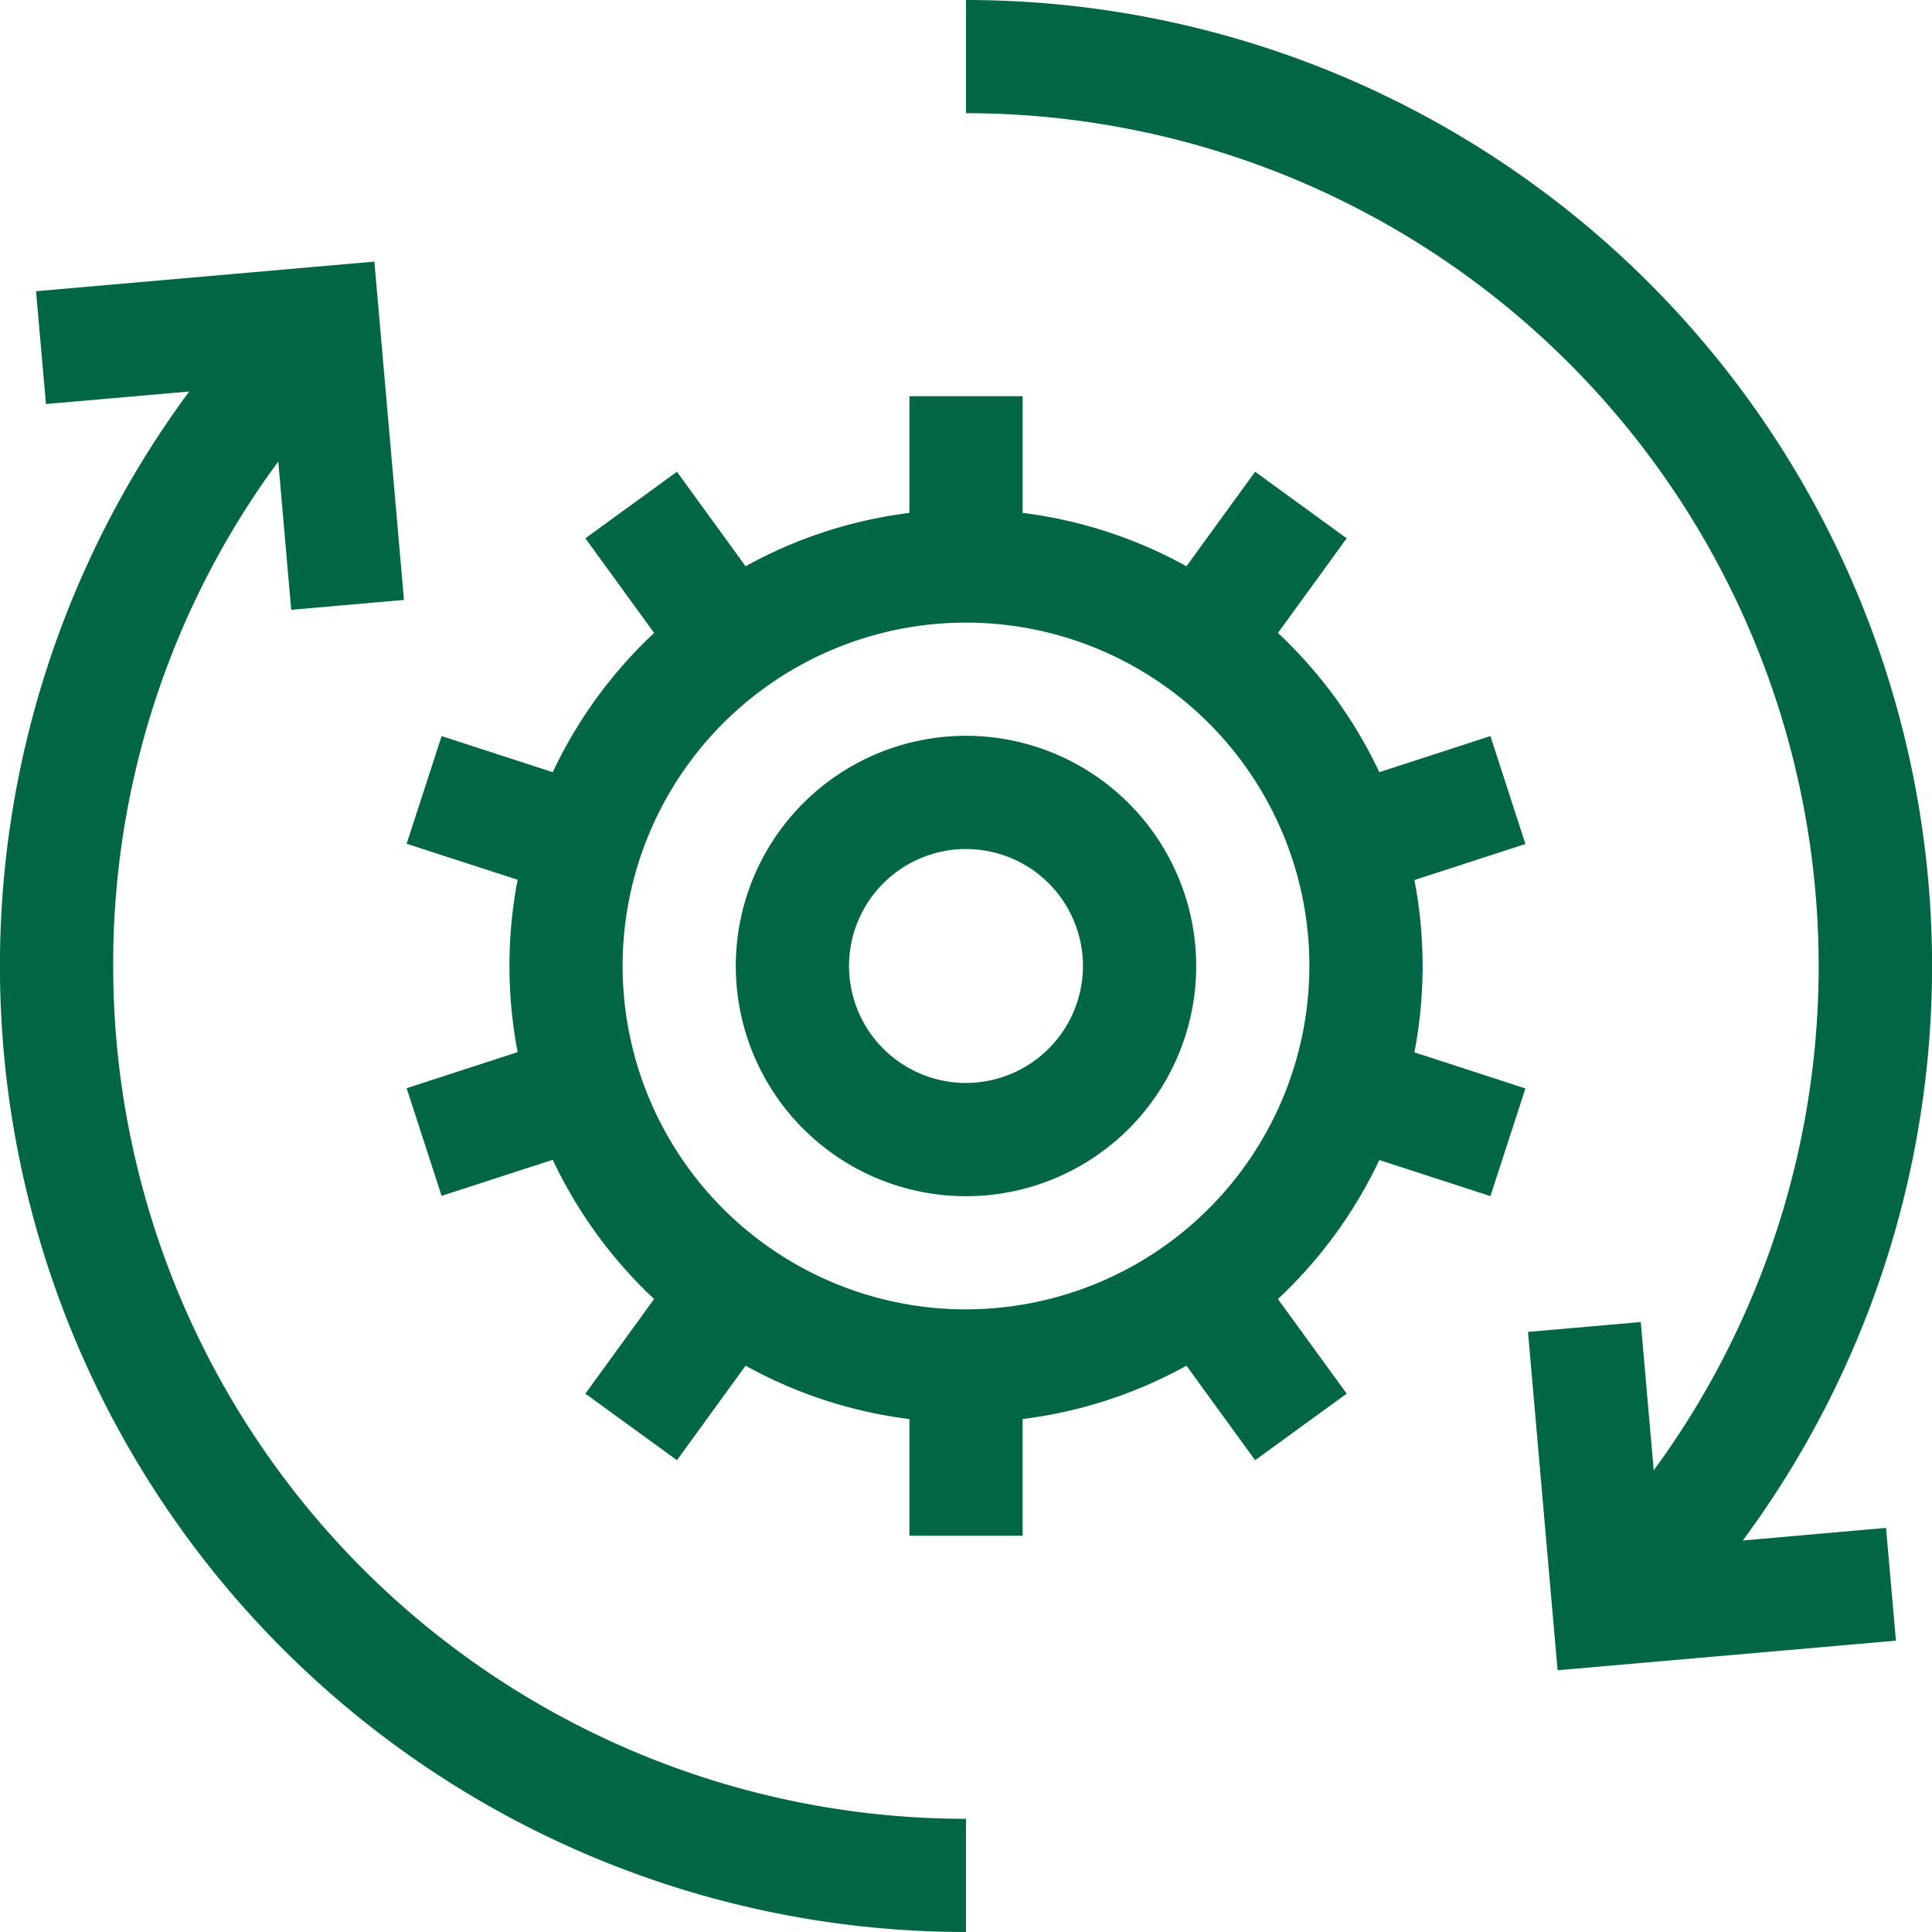
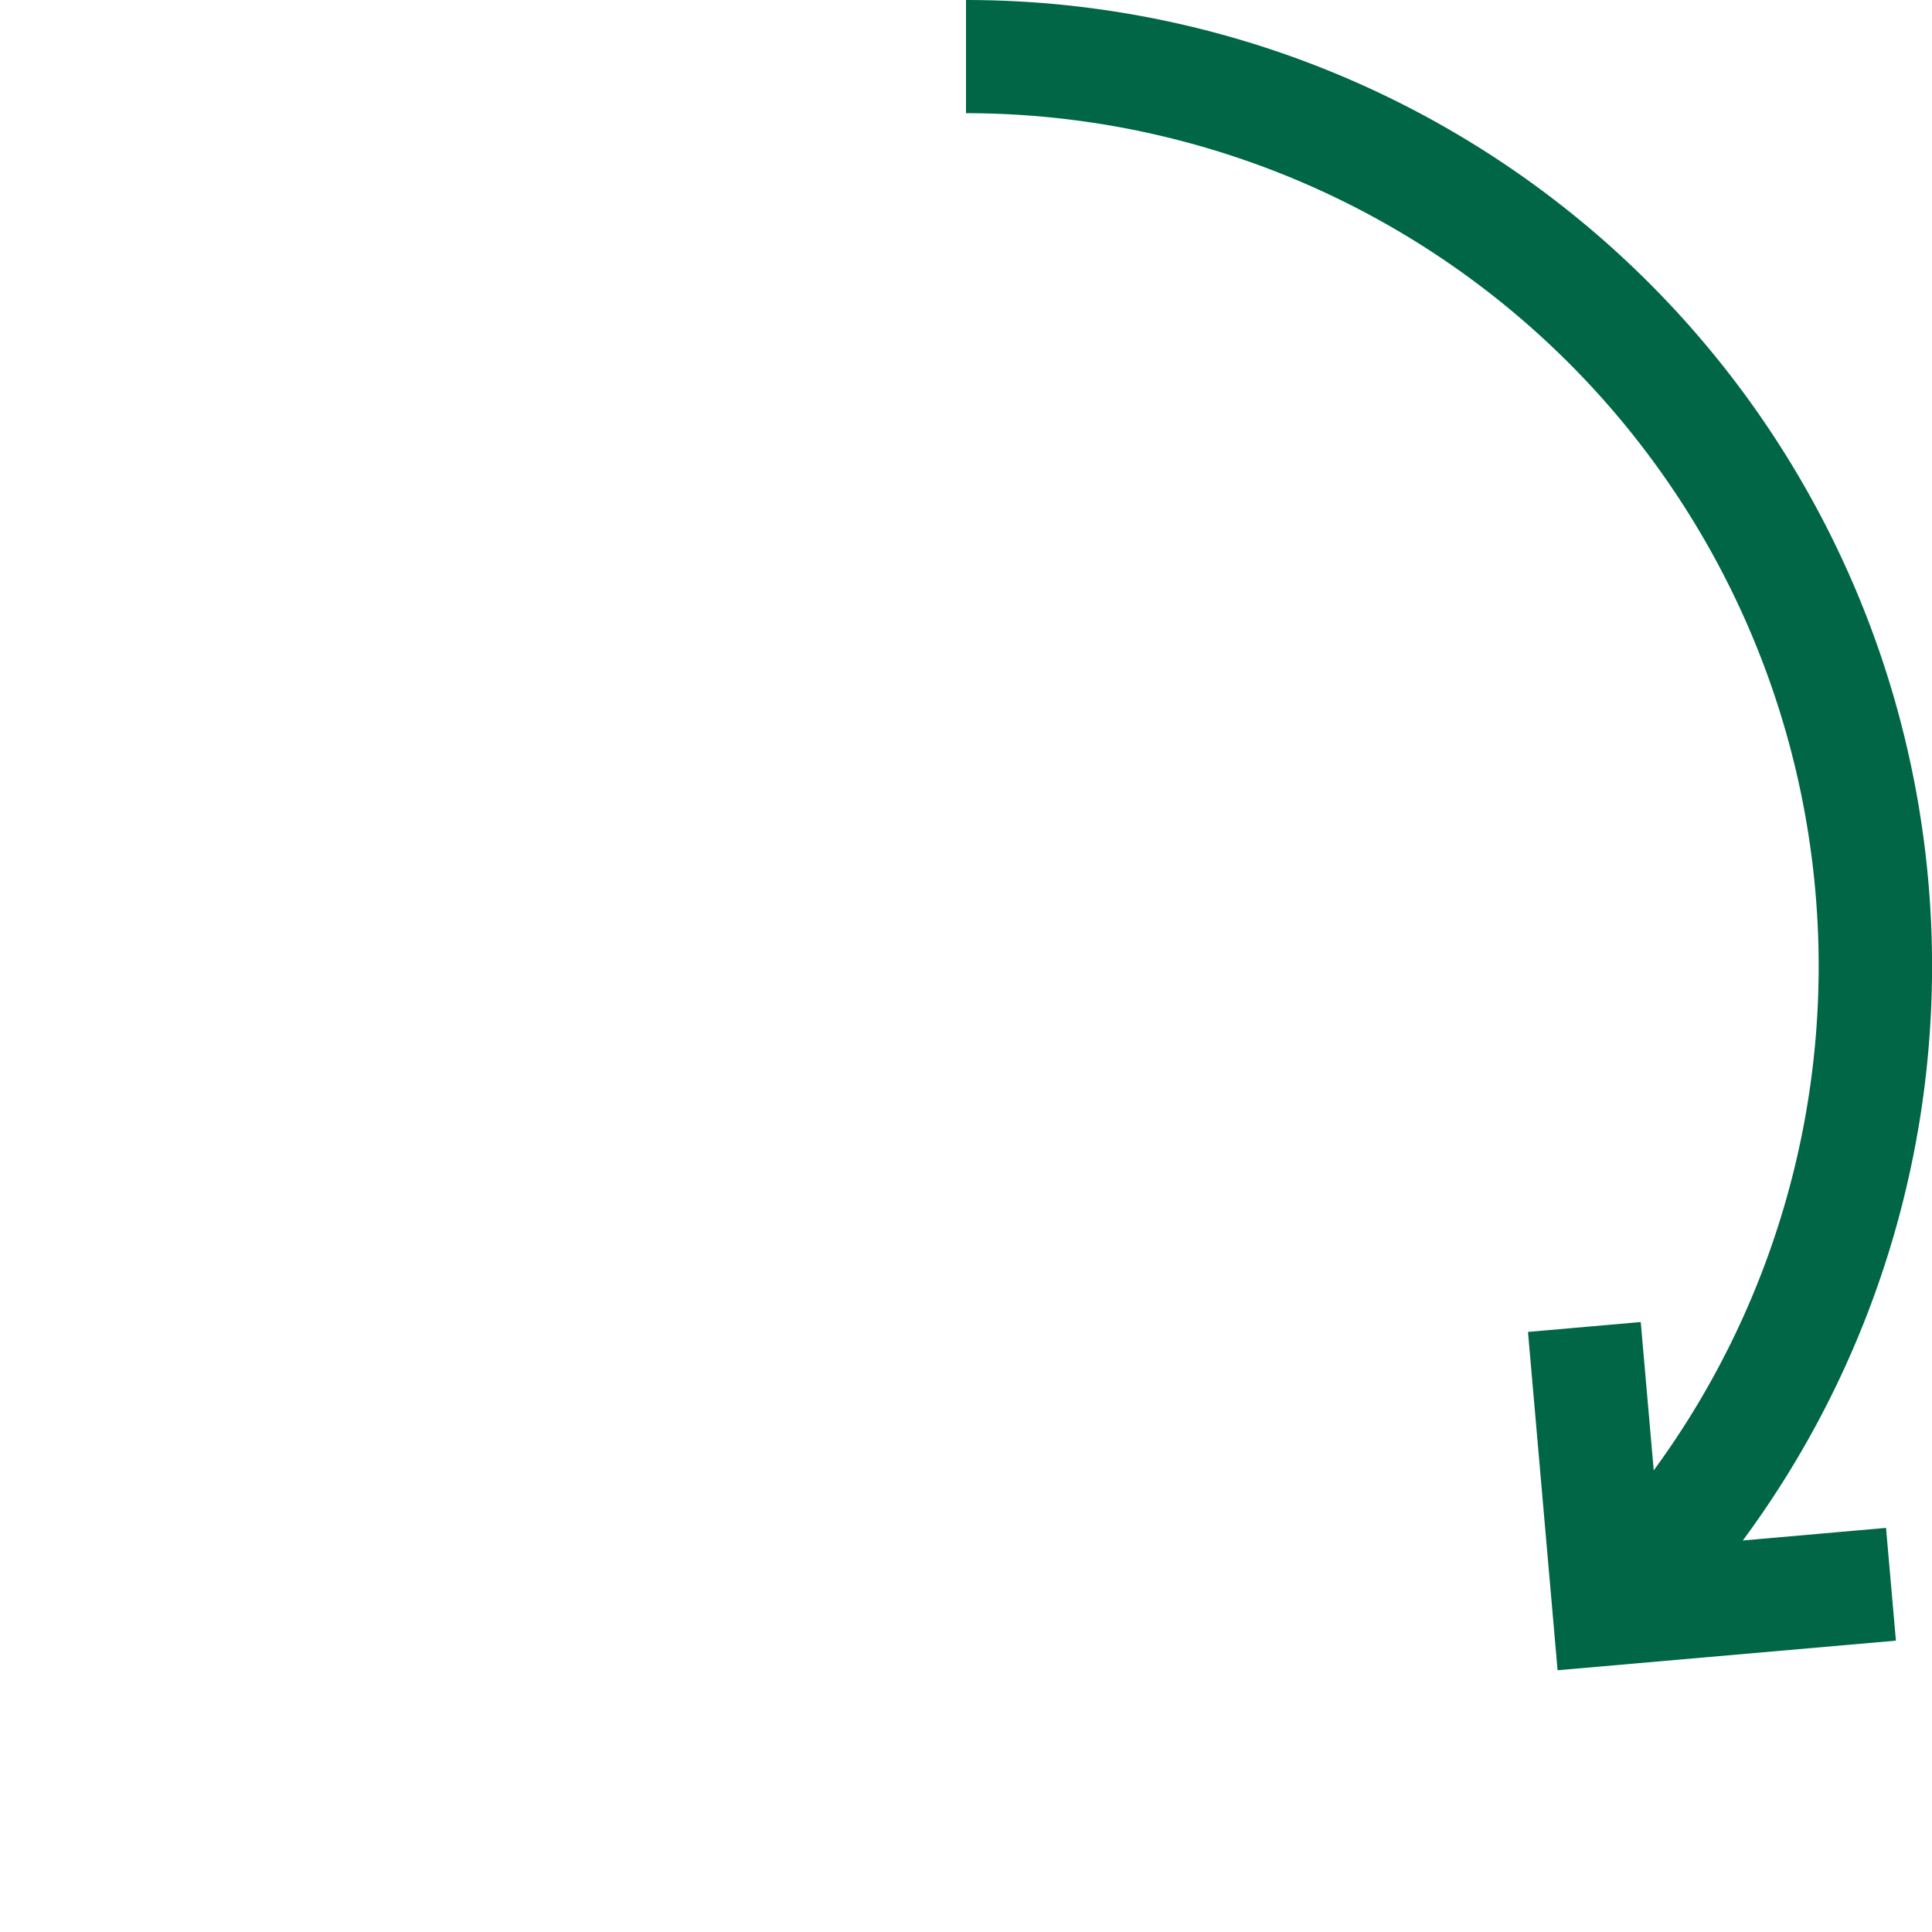
<svg xmlns="http://www.w3.org/2000/svg" width="40.47" height="40.47" viewBox="0 0 40.47 40.47">
  <defs>
    <style>.a{fill:#006646;}</style>
  </defs>
  <path class="a" d="M272.272,32.269A20.238,20.238,0,0,0,256,0V2.371A17.868,17.868,0,0,1,270.406,30.8l-.272-3.107-2.362.207.62,7.087,7.087-.62-.207-2.362Z" transform="translate(-235.765 0)" />
-   <path class="a" d="M2.371,84.092A17.73,17.73,0,0,1,5.829,73.524L6.1,76.631l2.362-.207-.62-7.087-7.087.62L.963,72.32l3-.262a20.238,20.238,0,0,0,16.272,32.269v-2.371A17.864,17.864,0,0,1,2.371,84.092Z" transform="translate(0 -63.857)" />
-   <path class="a" d="M199.822,195a4.822,4.822,0,1,0,4.822,4.822A4.827,4.827,0,0,0,199.822,195Zm0,7.272a2.45,2.45,0,1,1,2.45-2.45A2.453,2.453,0,0,1,199.822,202.272Z" transform="translate(-179.587 -179.587)" />
-   <path class="a" d="M130.458,112.12l-2.327.756a9.613,9.613,0,0,0-2.124-2.917l1.44-1.982-1.918-1.394-1.438,1.98a9.492,9.492,0,0,0-3.432-1.118V105h-2.371v2.445a9.493,9.493,0,0,0-3.432,1.118l-1.438-1.98-1.918,1.394,1.44,1.982a9.612,9.612,0,0,0-2.124,2.917l-2.327-.756-.733,2.255,2.325.755a9.581,9.581,0,0,0,0,3.61l-2.325.756.733,2.255,2.327-.756a9.614,9.614,0,0,0,2.124,2.917l-1.44,1.982,1.918,1.394,1.438-1.98a9.492,9.492,0,0,0,3.432,1.118v2.445h2.371v-2.445a9.493,9.493,0,0,0,3.432-1.118l1.438,1.98,1.918-1.394-1.44-1.982A9.611,9.611,0,0,0,128.131,121l2.327.756.733-2.255-2.325-.756a9.582,9.582,0,0,0,0-3.61l2.325-.755Zm-10.985,12.009a7.193,7.193,0,1,1,7.193-7.193A7.2,7.2,0,0,1,119.473,124.128Z" transform="translate(-99.238 -96.701)" />
</svg>